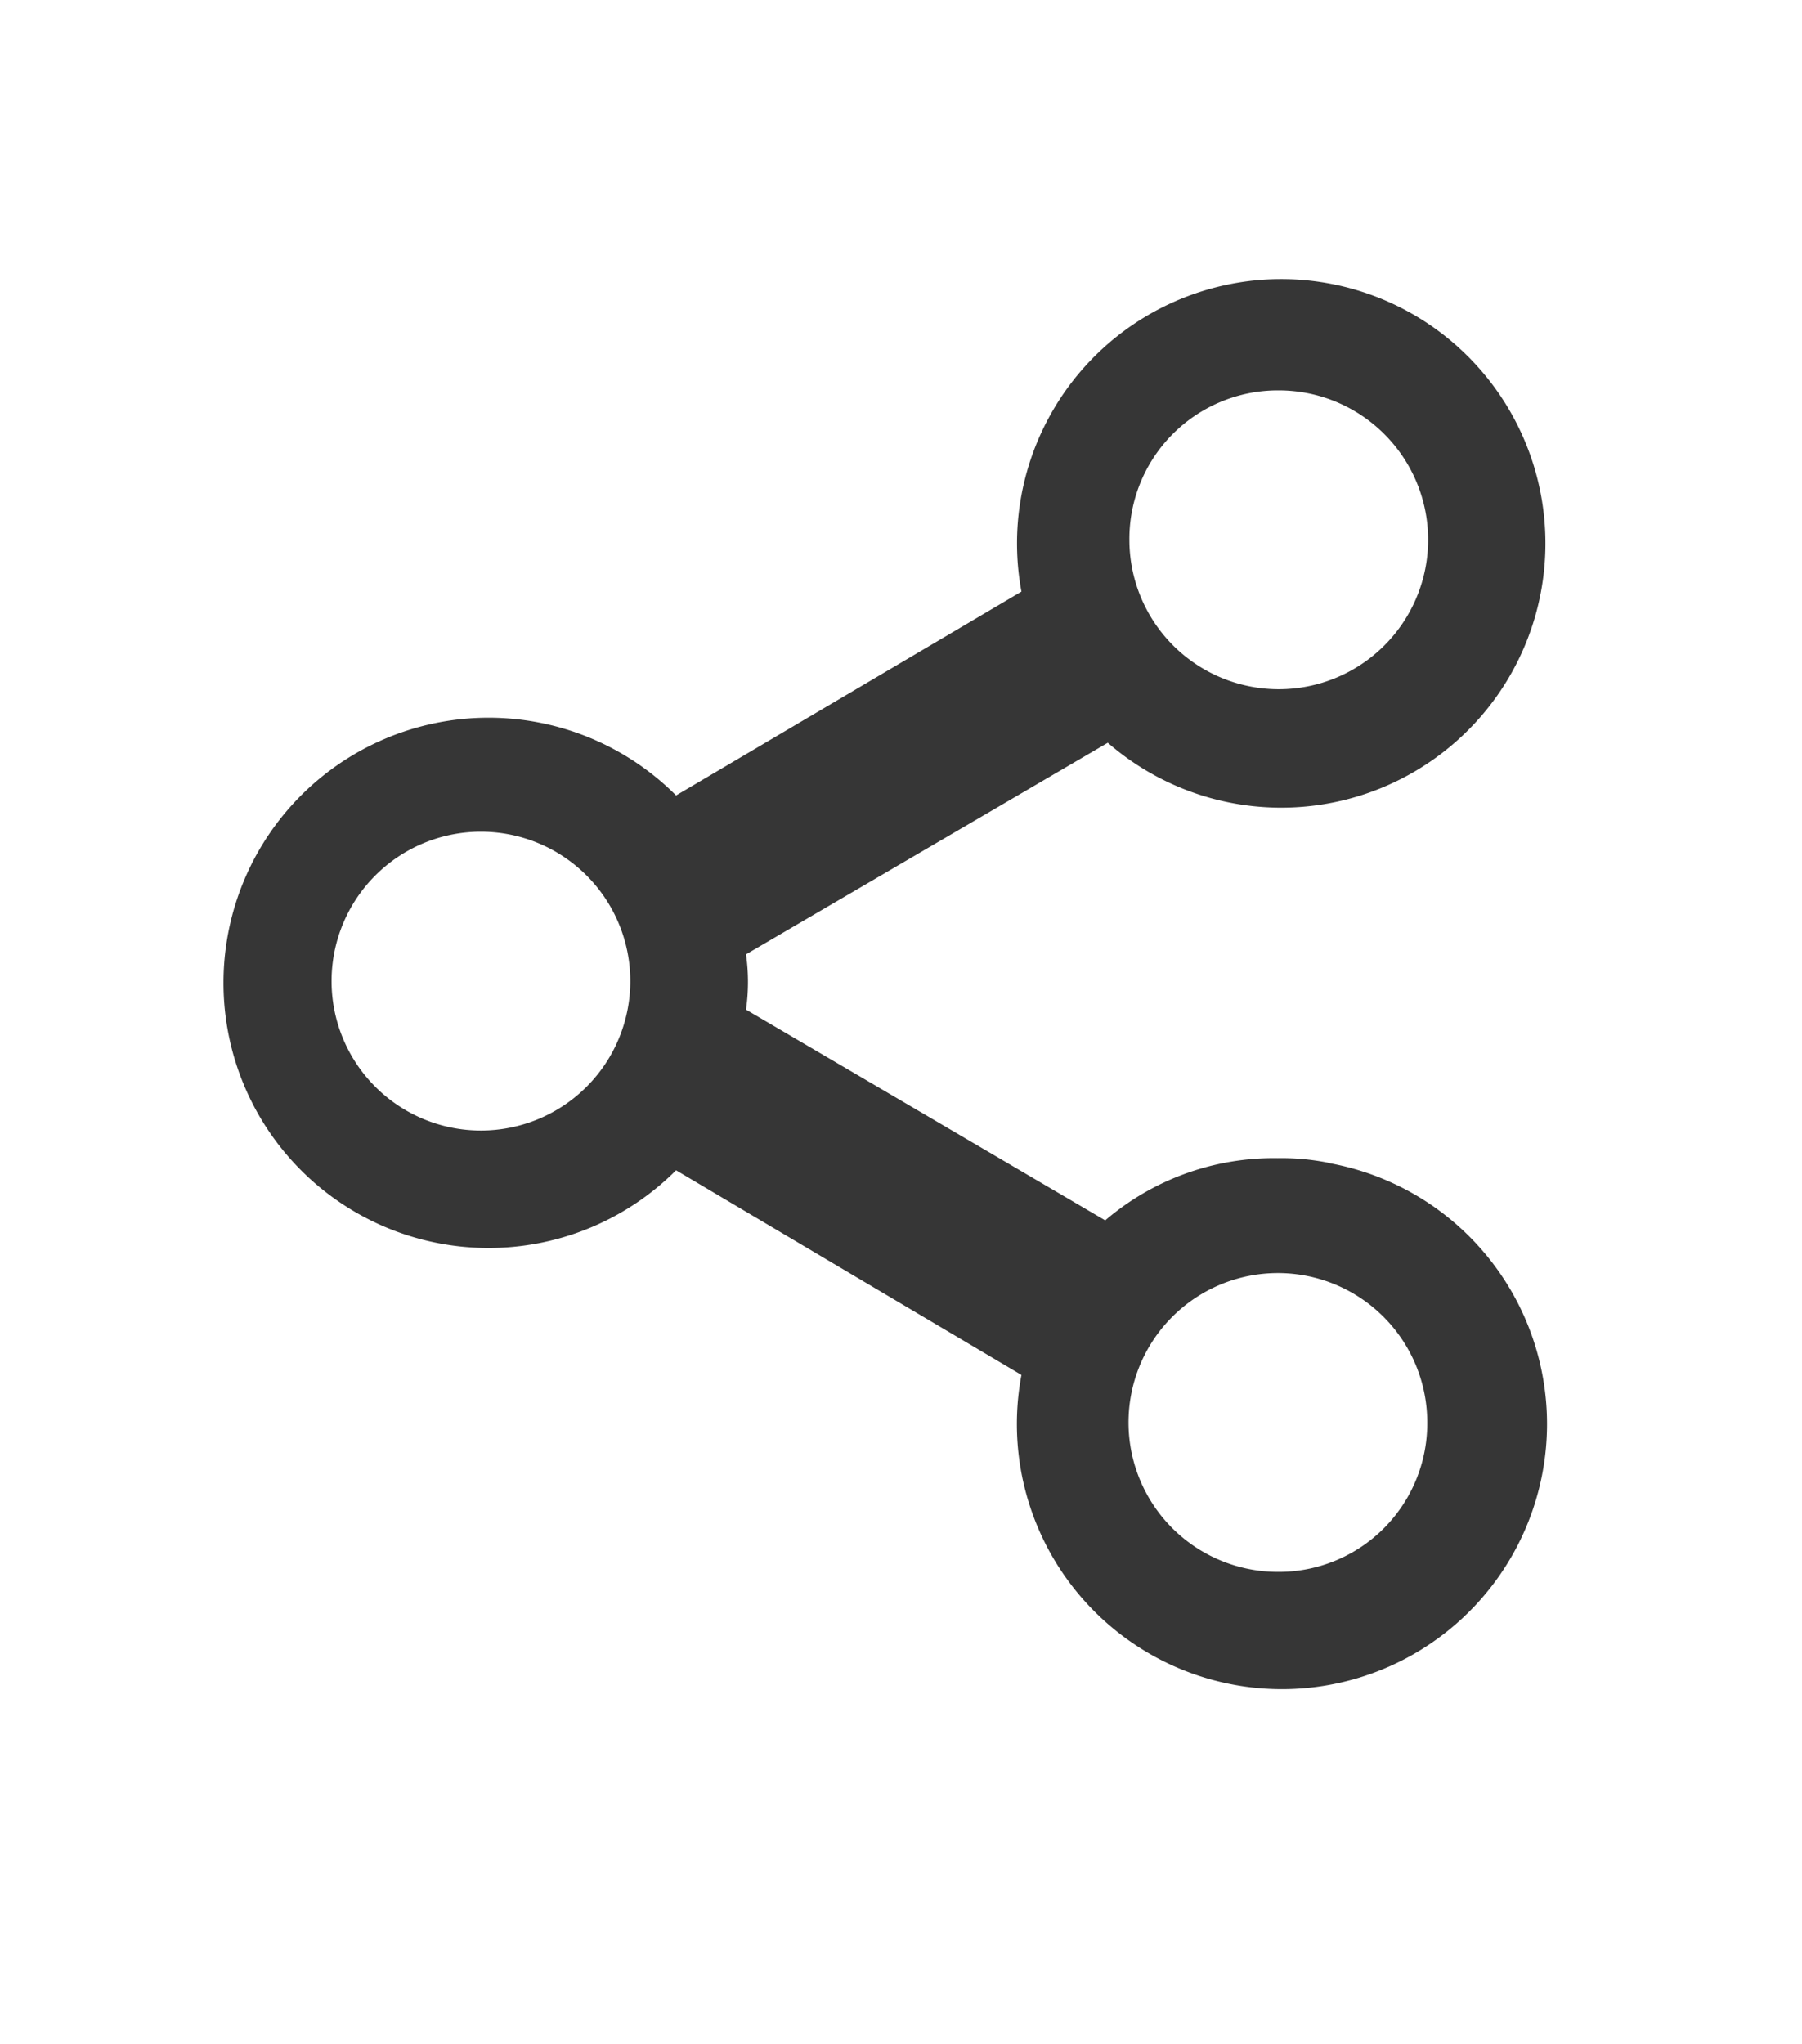
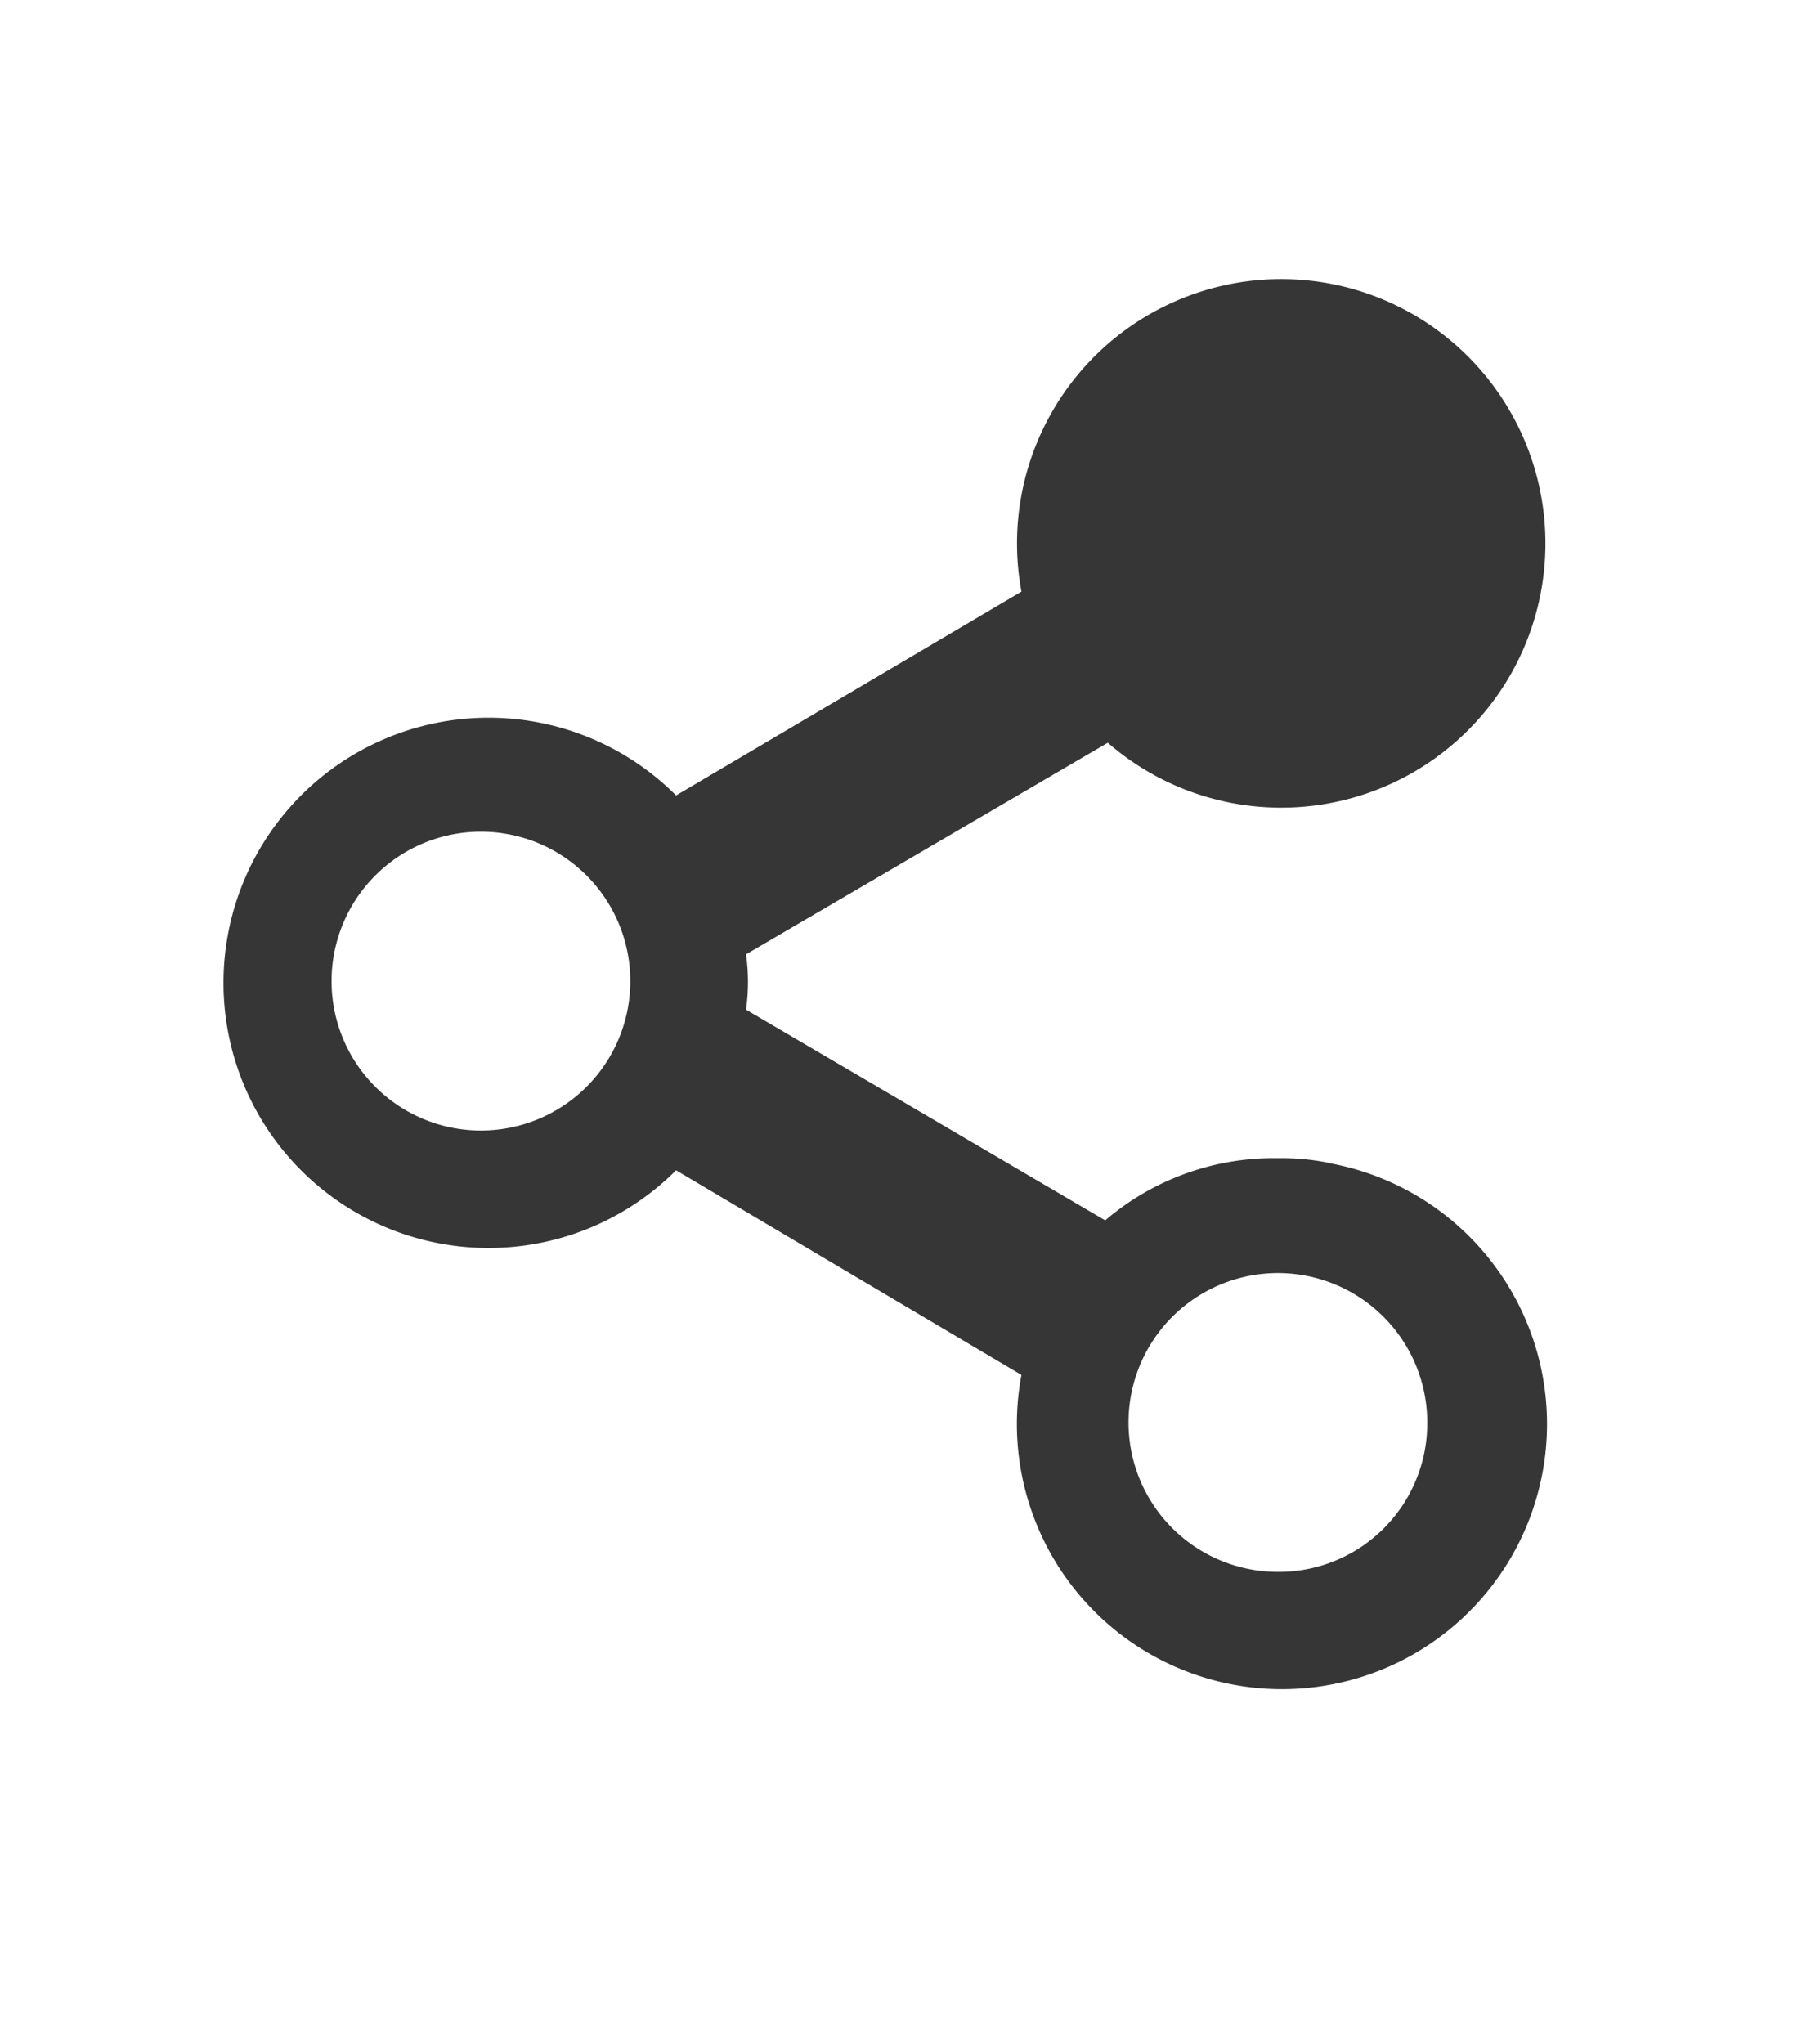
<svg xmlns="http://www.w3.org/2000/svg" viewBox="0 0 20.87 23.67">
-   <path fill="#363636" d="M15.37,13.46a2.75,2.75,0,0,0-.57-.05,3,3,0,0,0-2,.72L8.64,11.69a2.29,2.29,0,0,0,0-.64L12.83,8.6a3.06,3.06,0,1,0-1-1.75l-4,2.36a3.07,3.07,0,1,0,0,4.34h0l4,2.37a3.07,3.07,0,1,0,3.58-2.45Zm-.56-8.94a1.73,1.73,0,1,1-1.73,1.73A1.72,1.72,0,0,1,14.81,4.52ZM5.57,13.09A1.73,1.73,0,1,1,7.3,11.36,1.73,1.73,0,0,1,5.57,13.09Zm9.24,5.11a1.73,1.73,0,1,1,1.72-1.73A1.72,1.72,0,0,1,14.81,18.2Z" />
+   <path fill="#363636" d="M15.37,13.46a2.75,2.75,0,0,0-.57-.05,3,3,0,0,0-2,.72L8.64,11.69a2.29,2.29,0,0,0,0-.64L12.83,8.6a3.06,3.06,0,1,0-1-1.75l-4,2.36a3.07,3.07,0,1,0,0,4.34h0l4,2.37a3.07,3.07,0,1,0,3.58-2.45Zm-.56-8.94A1.72,1.72,0,0,1,14.81,4.52ZM5.57,13.09A1.73,1.73,0,1,1,7.3,11.36,1.73,1.73,0,0,1,5.57,13.09Zm9.24,5.11a1.73,1.73,0,1,1,1.72-1.73A1.72,1.72,0,0,1,14.81,18.2Z" />
</svg>